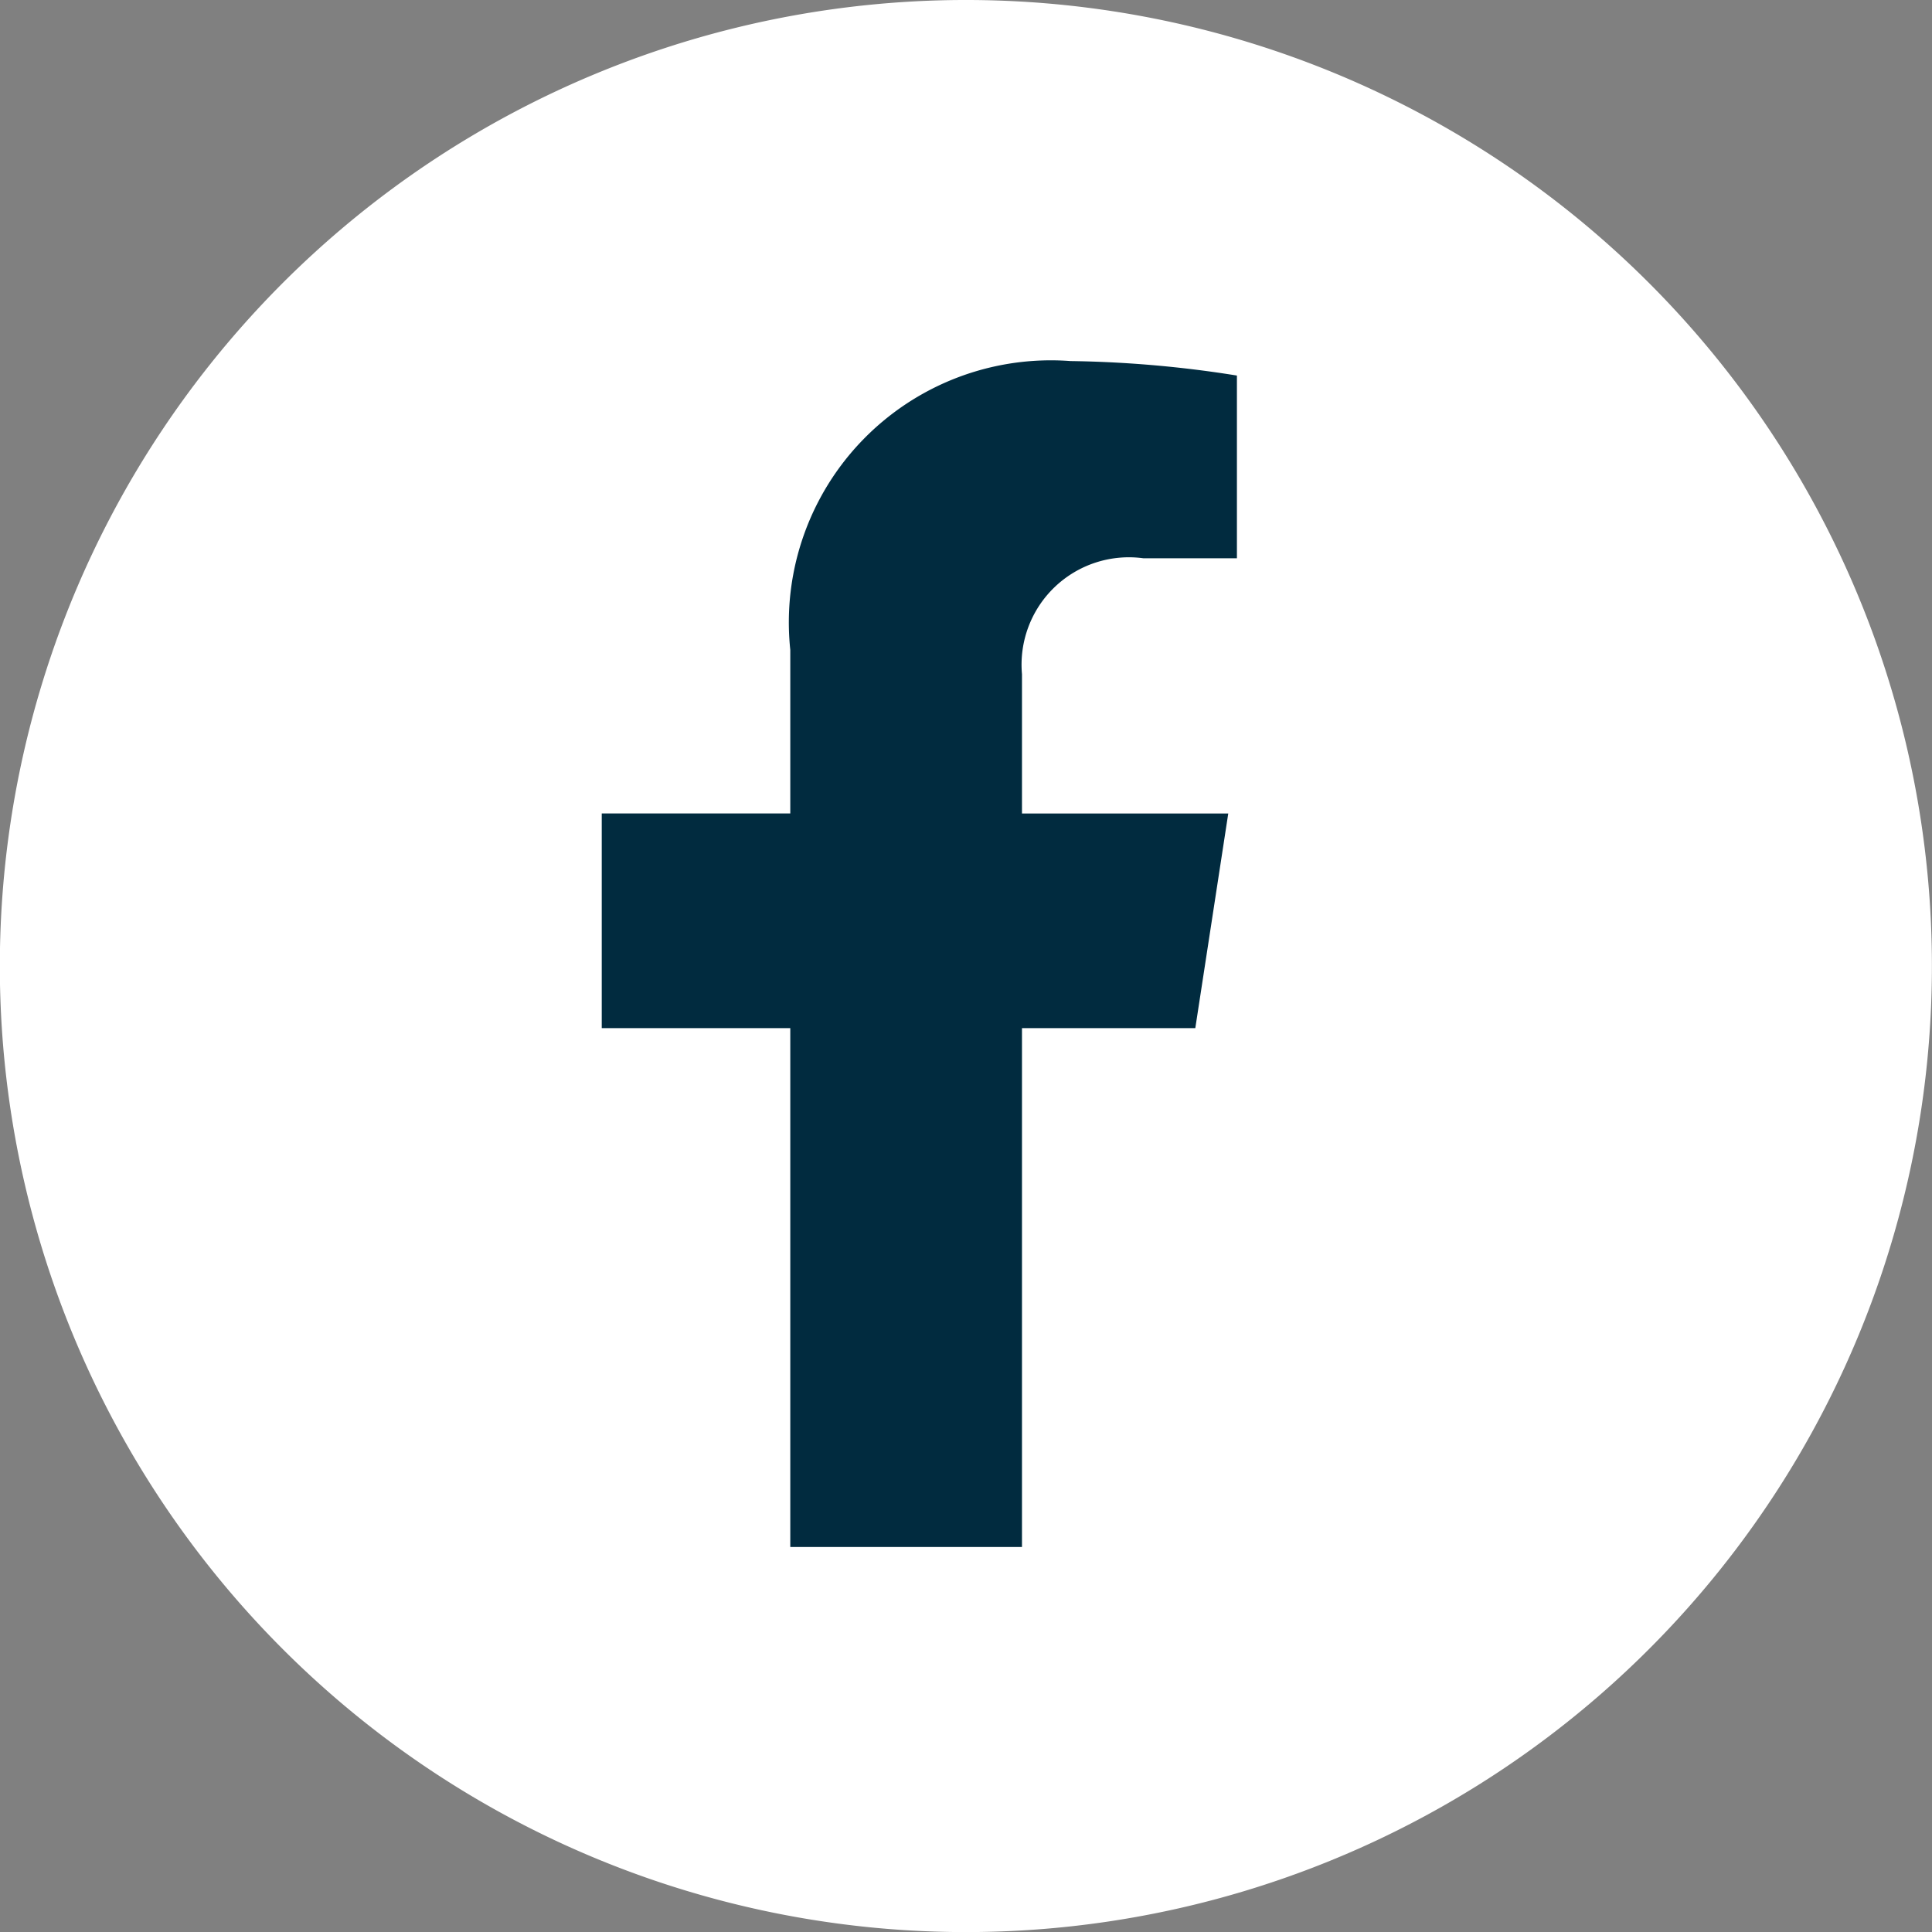
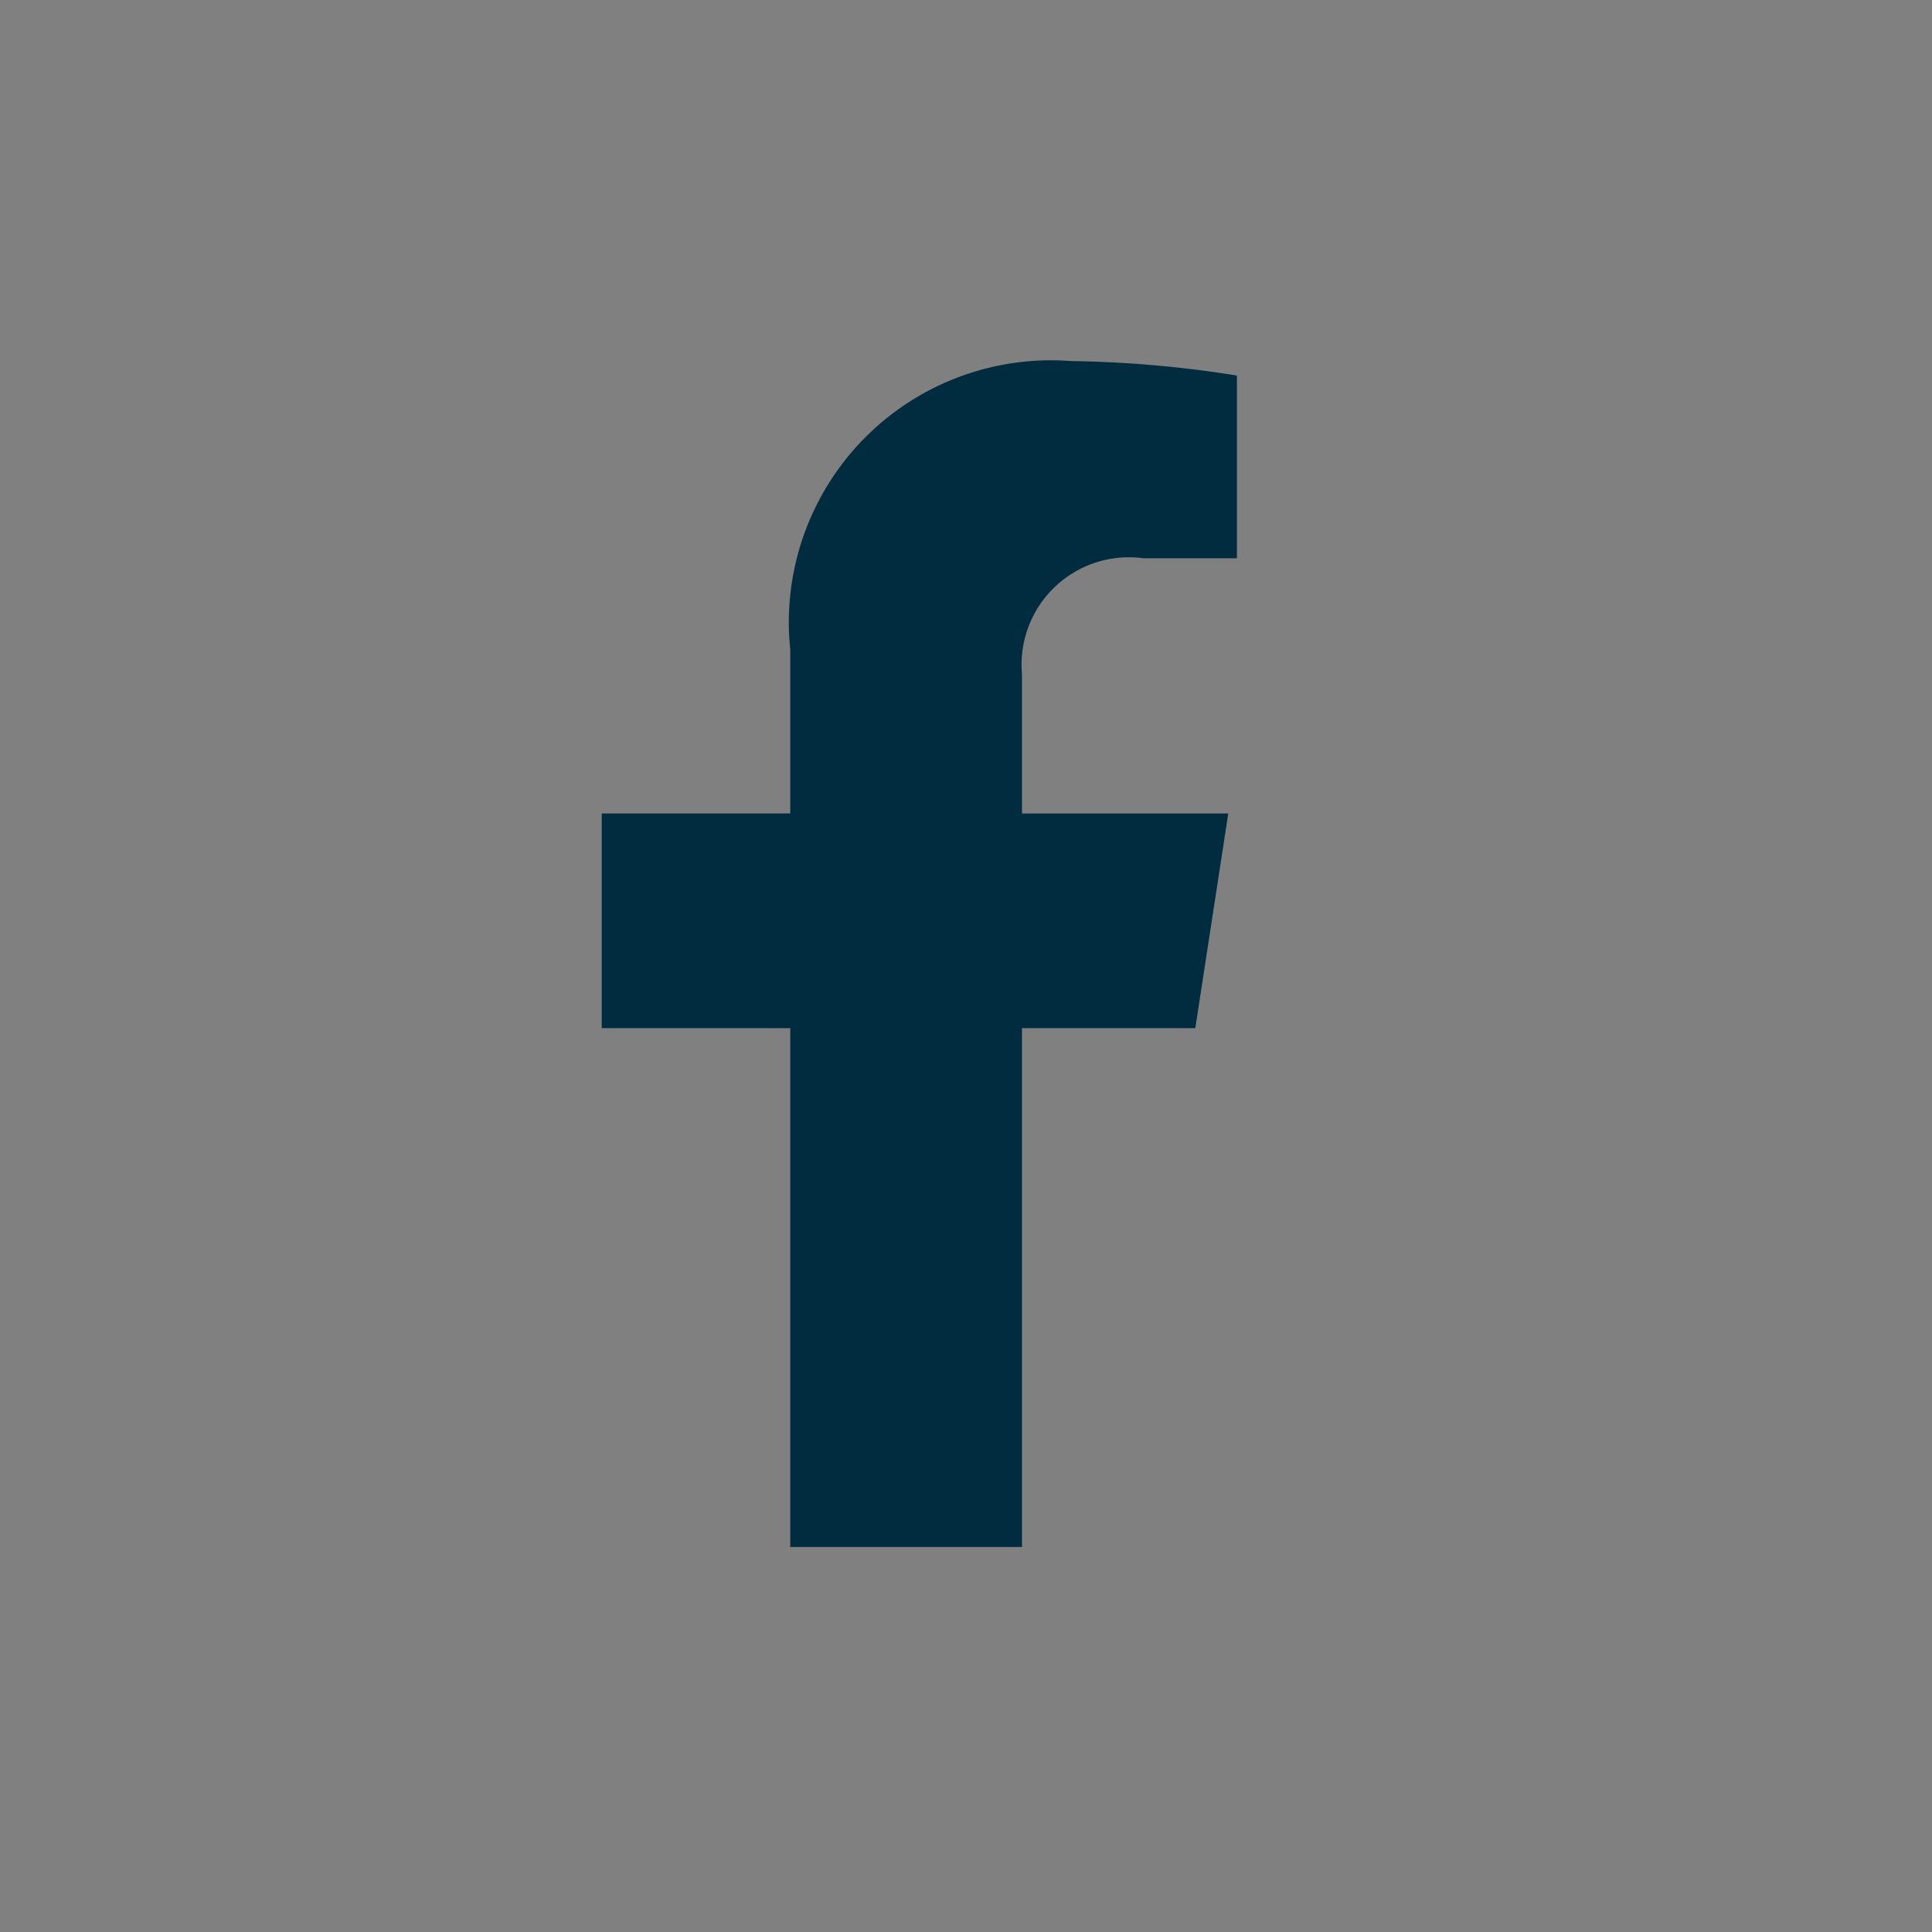
<svg xmlns="http://www.w3.org/2000/svg" width="23.865" height="23.866" viewBox="0 0 23.865 23.866">
  <rect x="0" y="0" width="23.865" height="23.866" fill="#808080" stroke="none" />
  <g id="Grupo_202" data-name="Grupo 202" transform="translate(-714.567 -5963.774)">
    <g id="Grupo_201" data-name="Grupo 201">
-       <path id="Trazado_644" data-name="Trazado 644" d="M494.635,340.433A11.933,11.933,0,1,0,482.7,328.5,11.933,11.933,0,0,0,494.635,340.433Z" transform="translate(231.865 5647.207)" fill="#fff" />
      <path id="Icon_awesome-facebook-f" data-name="Icon awesome-facebook-f" d="M8.941,8.24l.407-2.651H6.8V3.868A1.326,1.326,0,0,1,8.3,2.436H9.455V.179A14.1,14.1,0,0,0,7.4,0,3.237,3.237,0,0,0,3.938,3.568v2.02H1.609V8.24H3.938v6.409H6.8V8.24Z" transform="translate(720.391 5968.234)" fill="#012b3f" />
    </g>
  </g>
</svg>